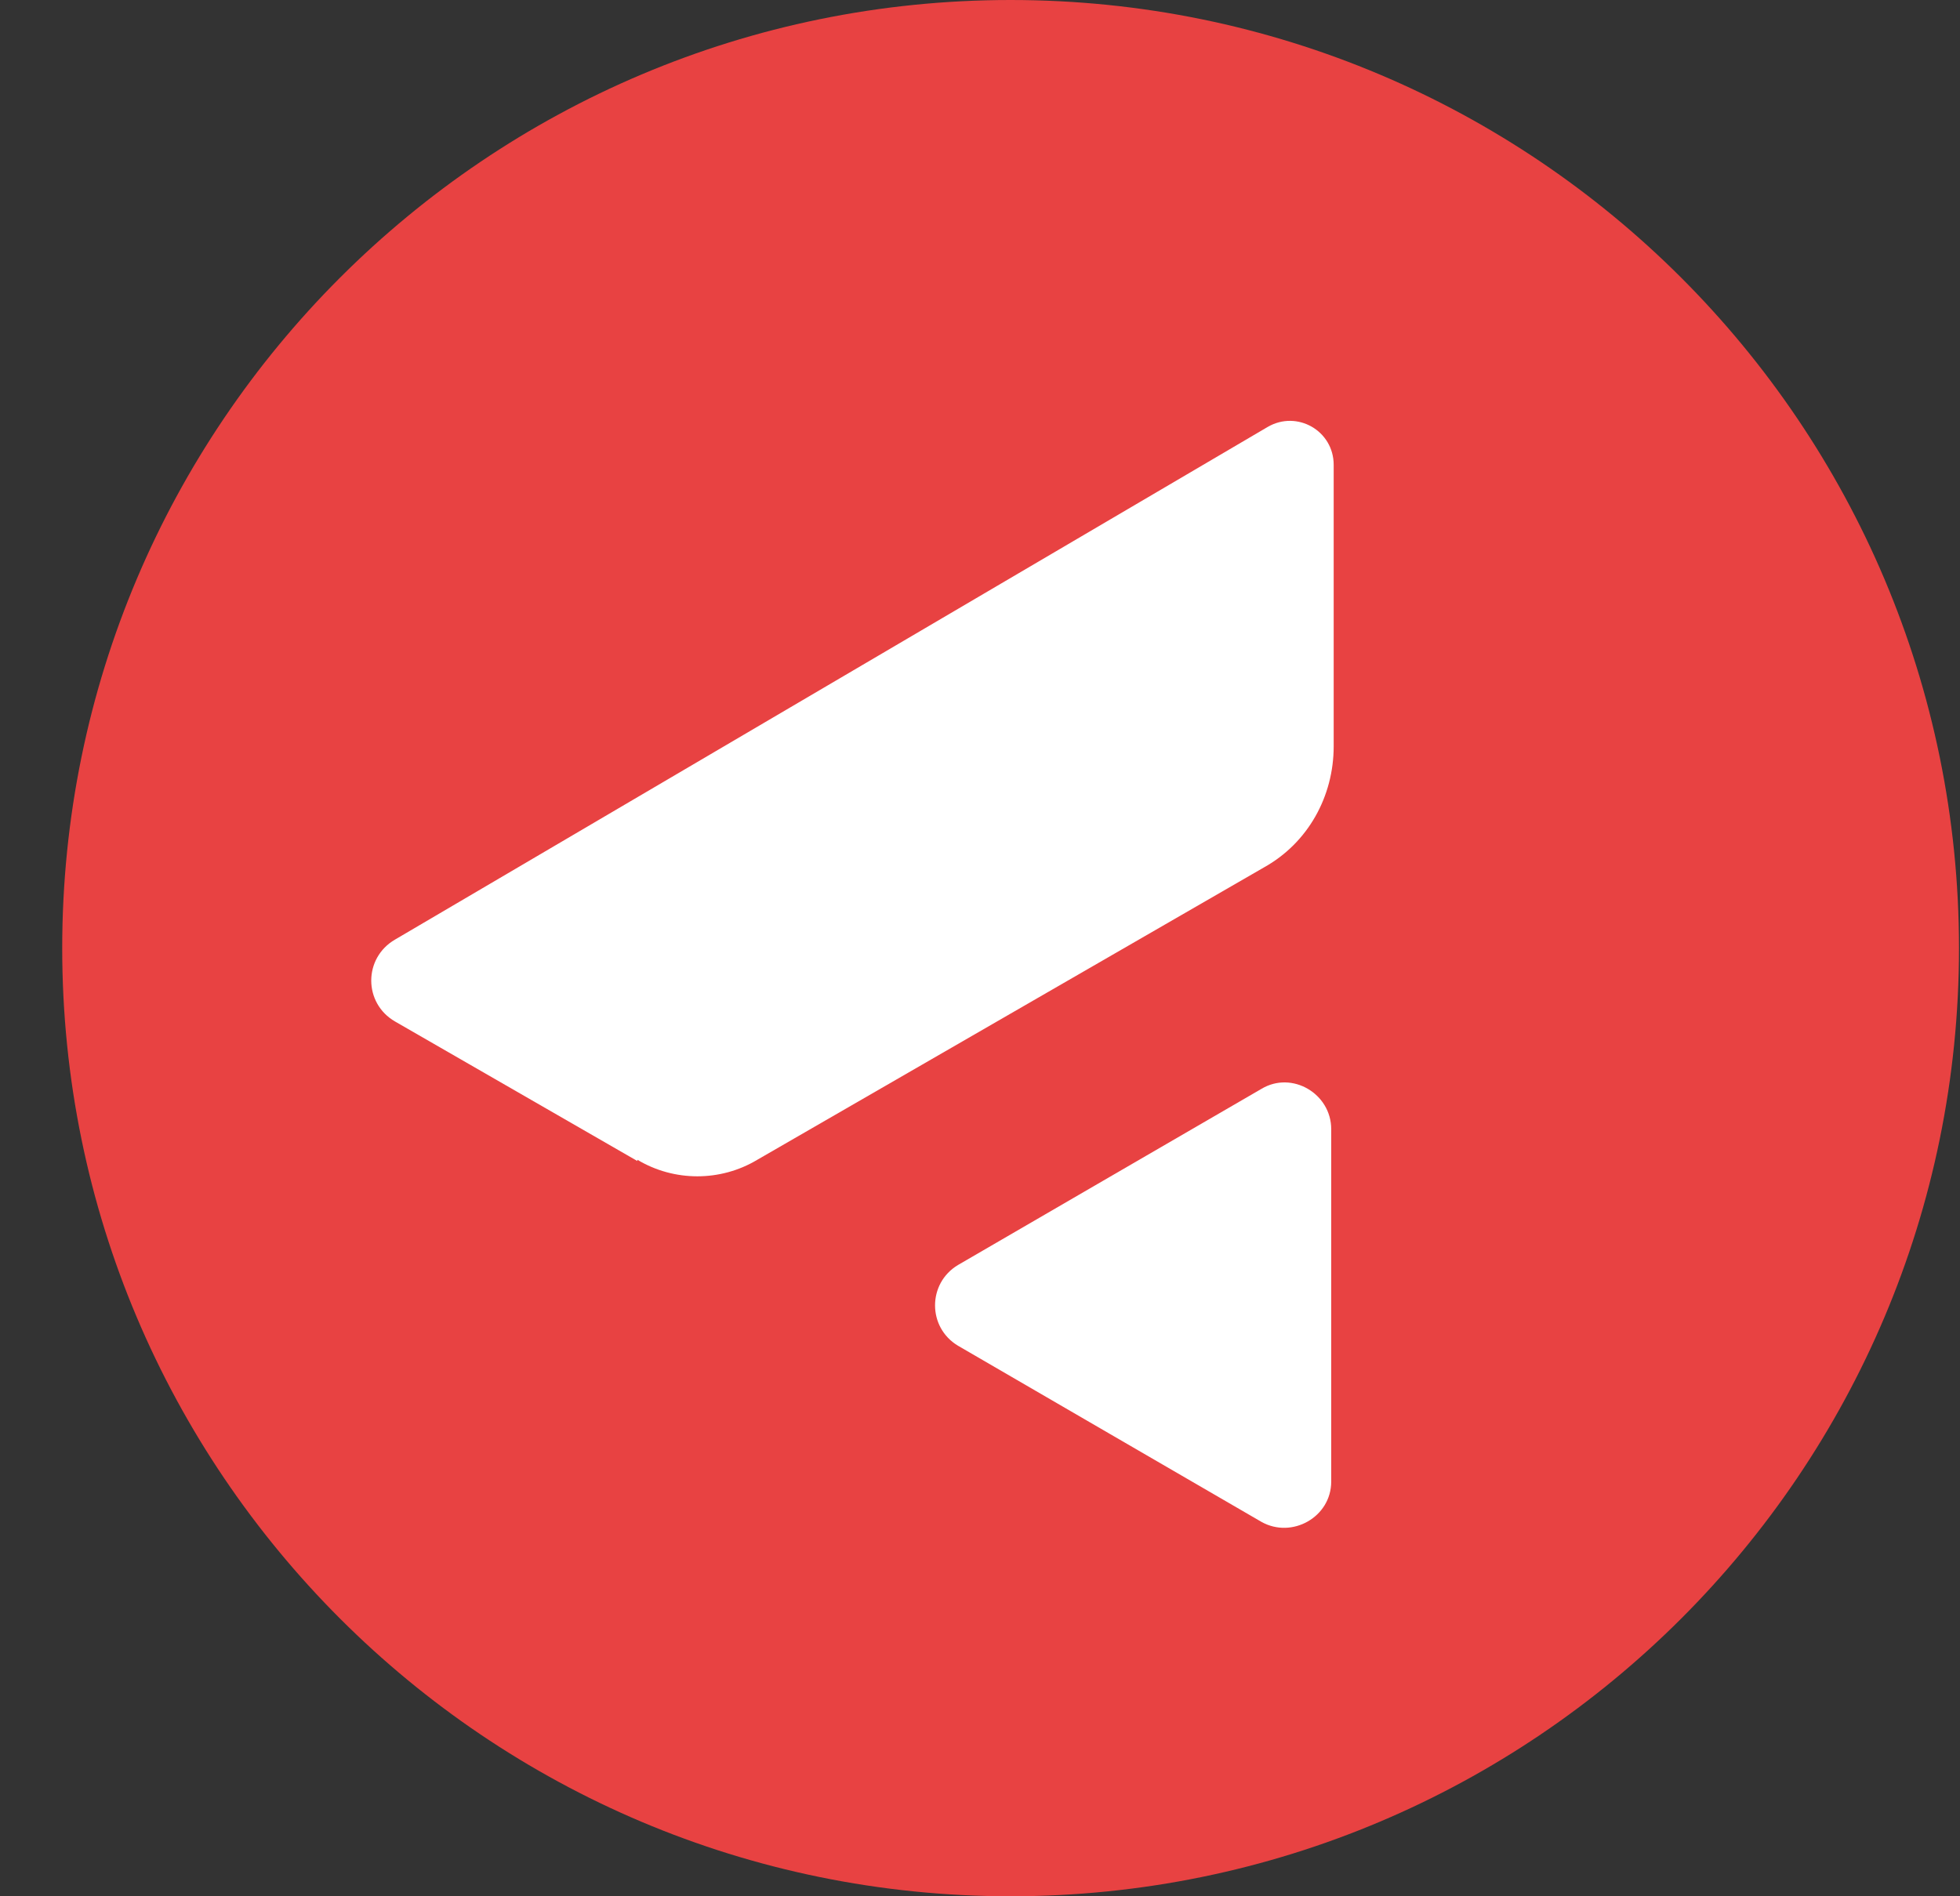
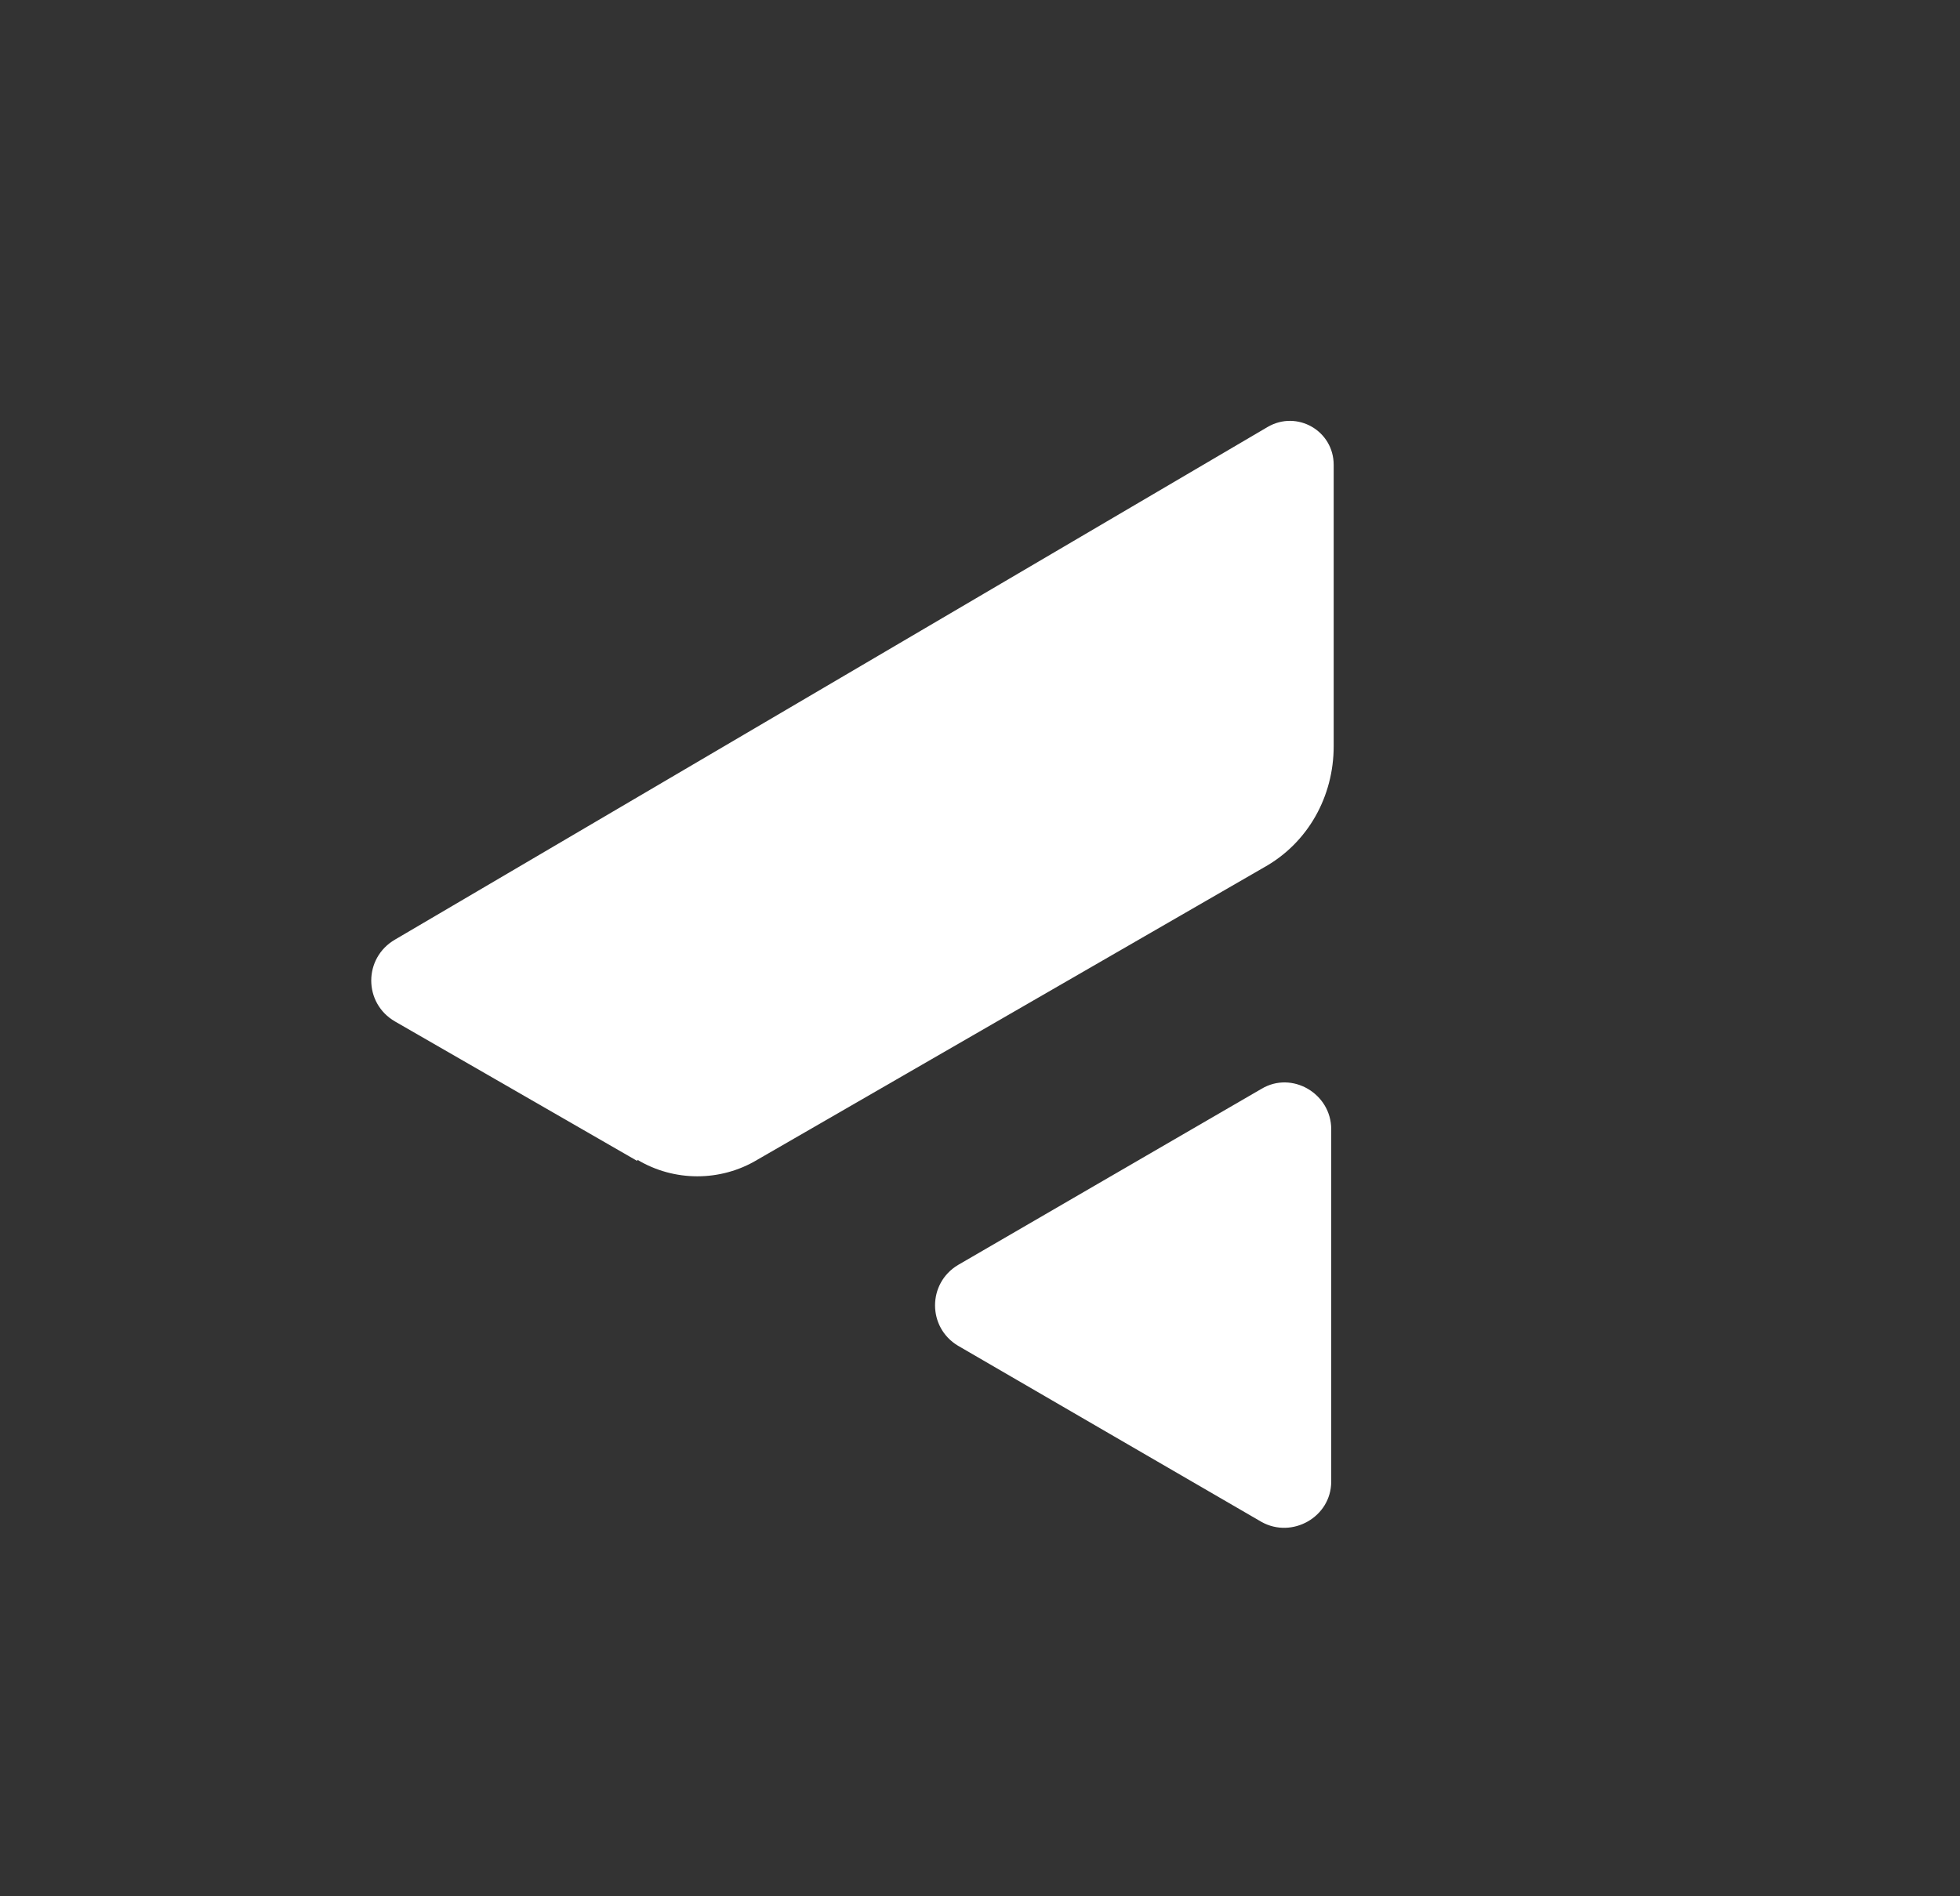
<svg xmlns="http://www.w3.org/2000/svg" width="31" height="30" viewBox="0 0 31 30" fill="none">
  <rect x="0" y="0" width="31" height="30" fill="#333333" stroke="none" />
-   <path d="M15.984 30C24.269 30 30.984 23.284 30.984 15C30.984 6.716 24.269 0 15.984 0C7.7 0 0.984 6.716 0.984 15C0.984 23.284 7.7 30 15.984 30Z" fill="#E84242" />
  <path d="M10.081 18.368L6.249 16.161C5.746 15.871 5.746 15.155 6.249 14.864L20.049 6.755C20.513 6.484 21.094 6.813 21.094 7.355V11.806C21.094 12.6 20.688 13.335 19.991 13.723L11.978 18.348C11.397 18.697 10.662 18.697 10.081 18.348V18.368Z" fill="white" />
  <path d="M19.952 17.226C20.436 16.936 21.055 17.303 21.055 17.864V20.652V23.439C21.055 24 20.436 24.348 19.952 24.077L17.552 22.684L15.152 21.29C14.668 21 14.668 20.303 15.152 20.013L17.552 18.619L19.952 17.226Z" fill="white" />
</svg>